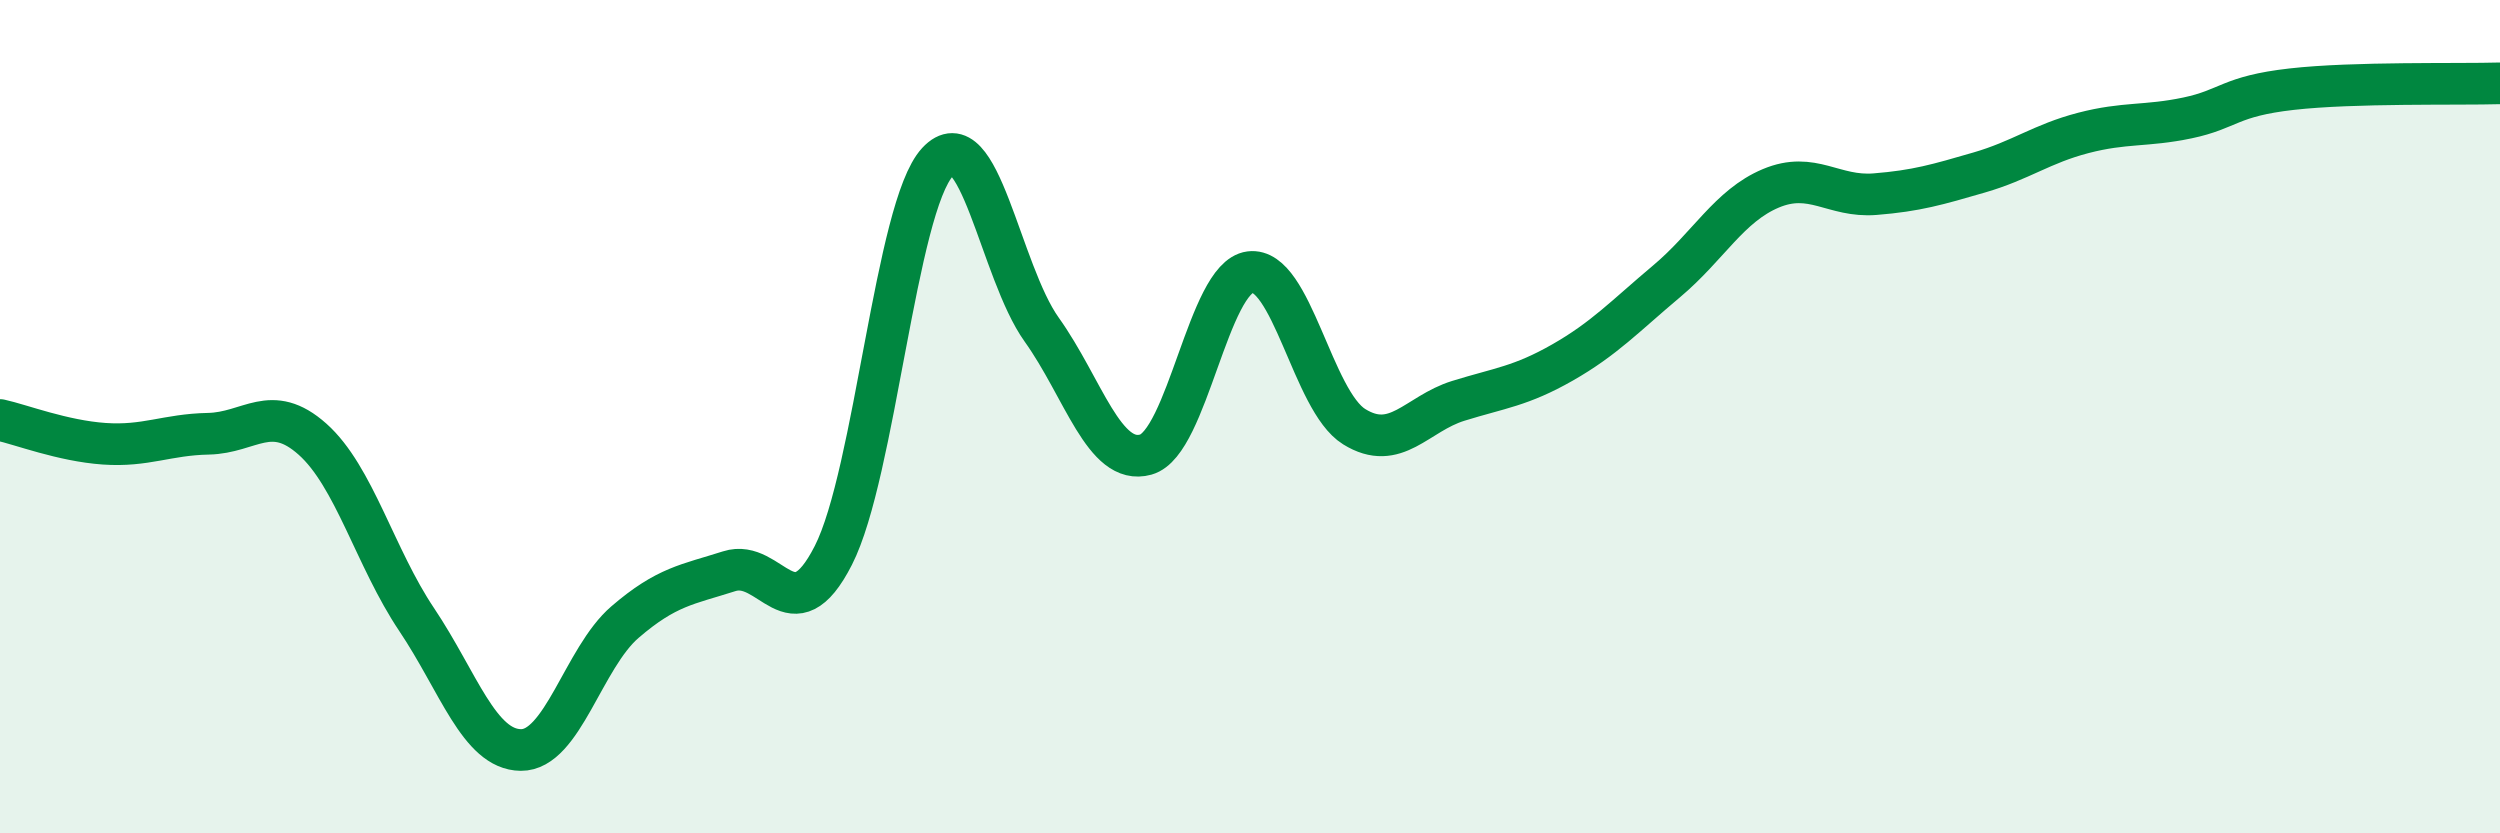
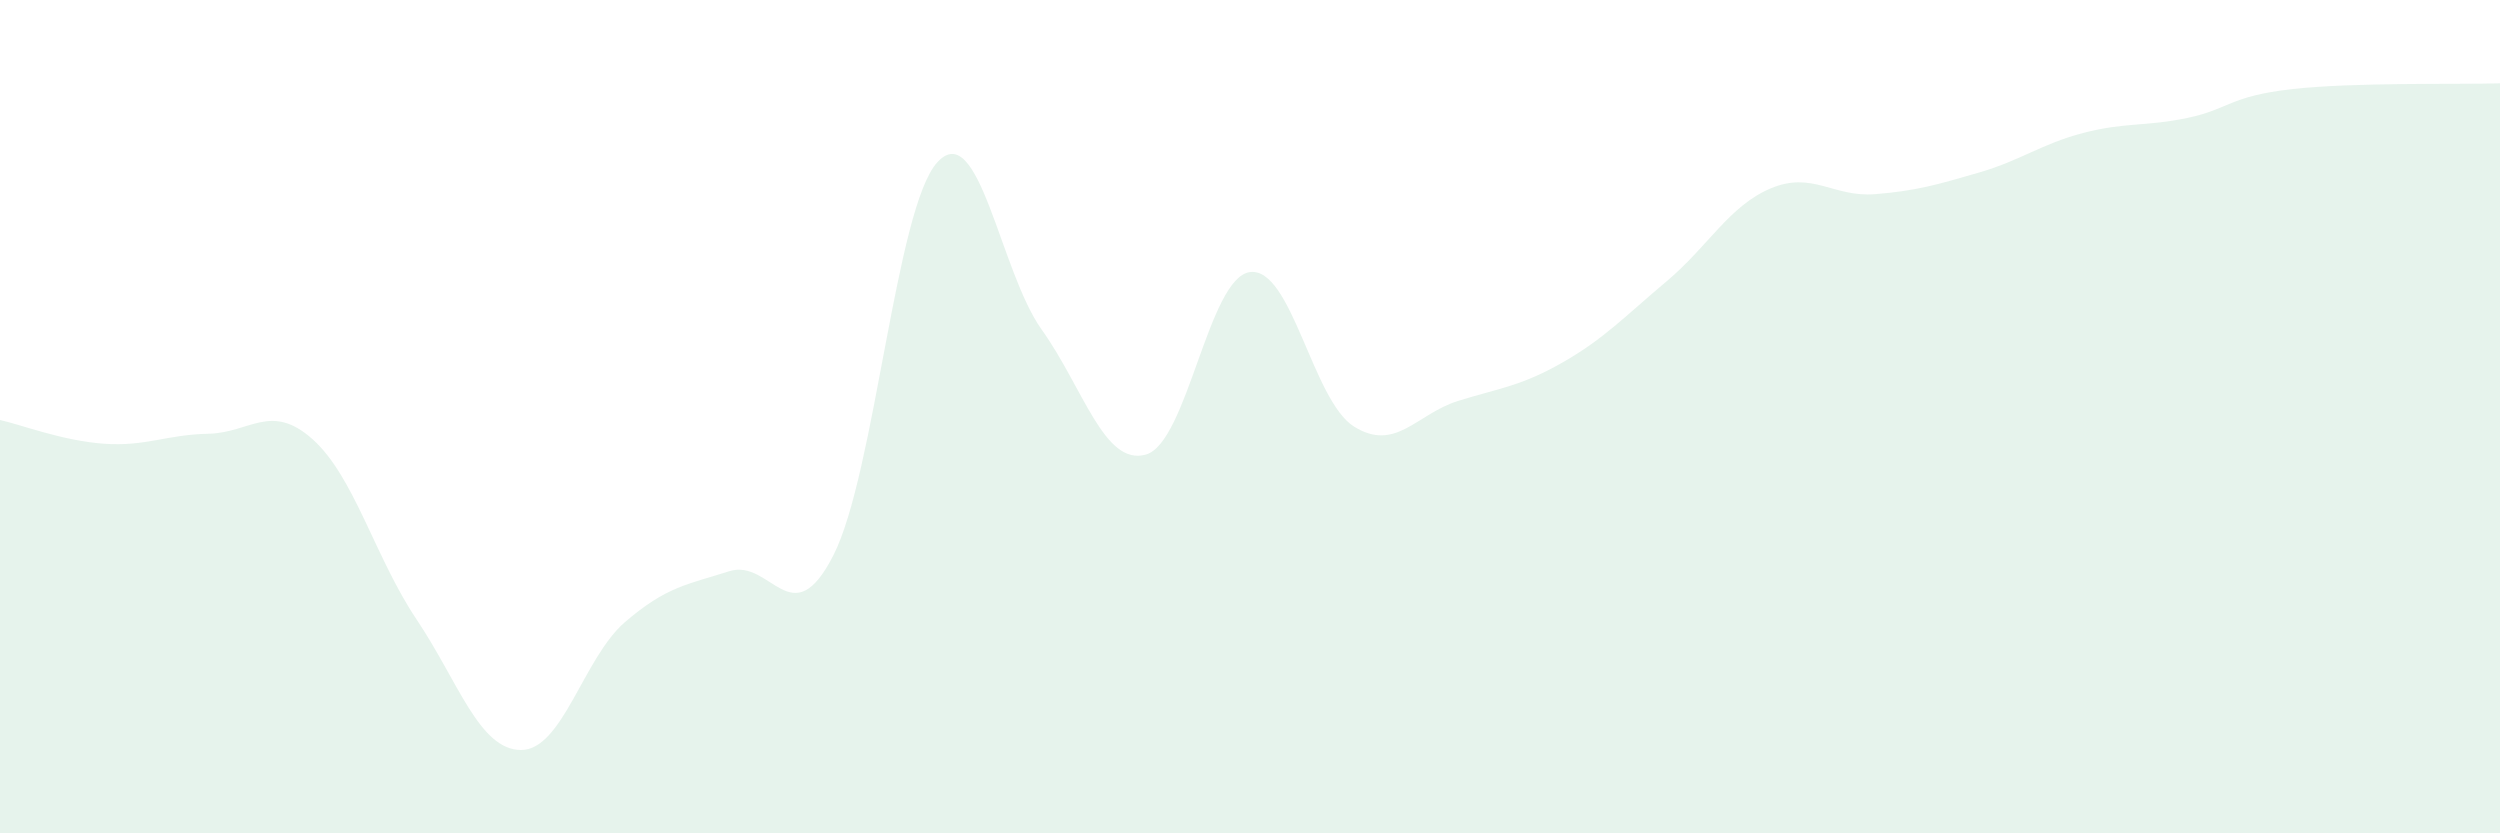
<svg xmlns="http://www.w3.org/2000/svg" width="60" height="20" viewBox="0 0 60 20">
  <path d="M 0,10.08 C 0.5,10.19 1.5,10.58 2.5,10.65 C 3.5,10.72 4,10.43 5,10.41 C 6,10.39 6.5,9.65 7.5,10.54 C 8.5,11.43 9,13.38 10,14.87 C 11,16.36 11.5,17.99 12.5,18 C 13.5,18.01 14,15.79 15,14.93 C 16,14.07 16.5,14.03 17.5,13.71 C 18.5,13.39 19,15.29 20,13.33 C 21,11.37 21.5,4.97 22.5,3.89 C 23.5,2.81 24,6.51 25,7.91 C 26,9.31 26.5,11.19 27.5,10.91 C 28.5,10.63 29,6.66 30,6.53 C 31,6.4 31.5,9.62 32.5,10.24 C 33.5,10.86 34,9.93 35,9.62 C 36,9.31 36.5,9.27 37.5,8.7 C 38.5,8.13 39,7.59 40,6.75 C 41,5.91 41.5,4.94 42.5,4.52 C 43.5,4.1 44,4.74 45,4.66 C 46,4.58 46.5,4.43 47.5,4.14 C 48.5,3.85 49,3.45 50,3.19 C 51,2.93 51.5,3.04 52.5,2.83 C 53.5,2.62 53.5,2.31 55,2.14 C 56.5,1.97 59,2.03 60,2L60 20L0 20Z" fill="#008740" opacity="0.1" stroke-linecap="round" stroke-linejoin="round" />
-   <path d="M 0,10.08 C 0.5,10.19 1.5,10.58 2.5,10.65 C 3.5,10.72 4,10.43 5,10.41 C 6,10.39 6.5,9.65 7.5,10.54 C 8.5,11.43 9,13.38 10,14.87 C 11,16.36 11.5,17.99 12.5,18 C 13.5,18.01 14,15.79 15,14.93 C 16,14.07 16.5,14.03 17.5,13.71 C 18.5,13.39 19,15.29 20,13.33 C 21,11.37 21.5,4.97 22.5,3.89 C 23.5,2.81 24,6.51 25,7.91 C 26,9.31 26.5,11.19 27.5,10.91 C 28.5,10.63 29,6.66 30,6.53 C 31,6.4 31.5,9.62 32.5,10.24 C 33.5,10.86 34,9.93 35,9.62 C 36,9.31 36.5,9.27 37.5,8.7 C 38.5,8.13 39,7.59 40,6.75 C 41,5.91 41.5,4.94 42.5,4.52 C 43.5,4.1 44,4.74 45,4.66 C 46,4.58 46.5,4.43 47.5,4.14 C 48.5,3.85 49,3.45 50,3.19 C 51,2.93 51.5,3.04 52.5,2.83 C 53.5,2.62 53.5,2.31 55,2.14 C 56.5,1.97 59,2.03 60,2" stroke="#008740" stroke-width="1" fill="none" stroke-linecap="round" stroke-linejoin="round" />
</svg>